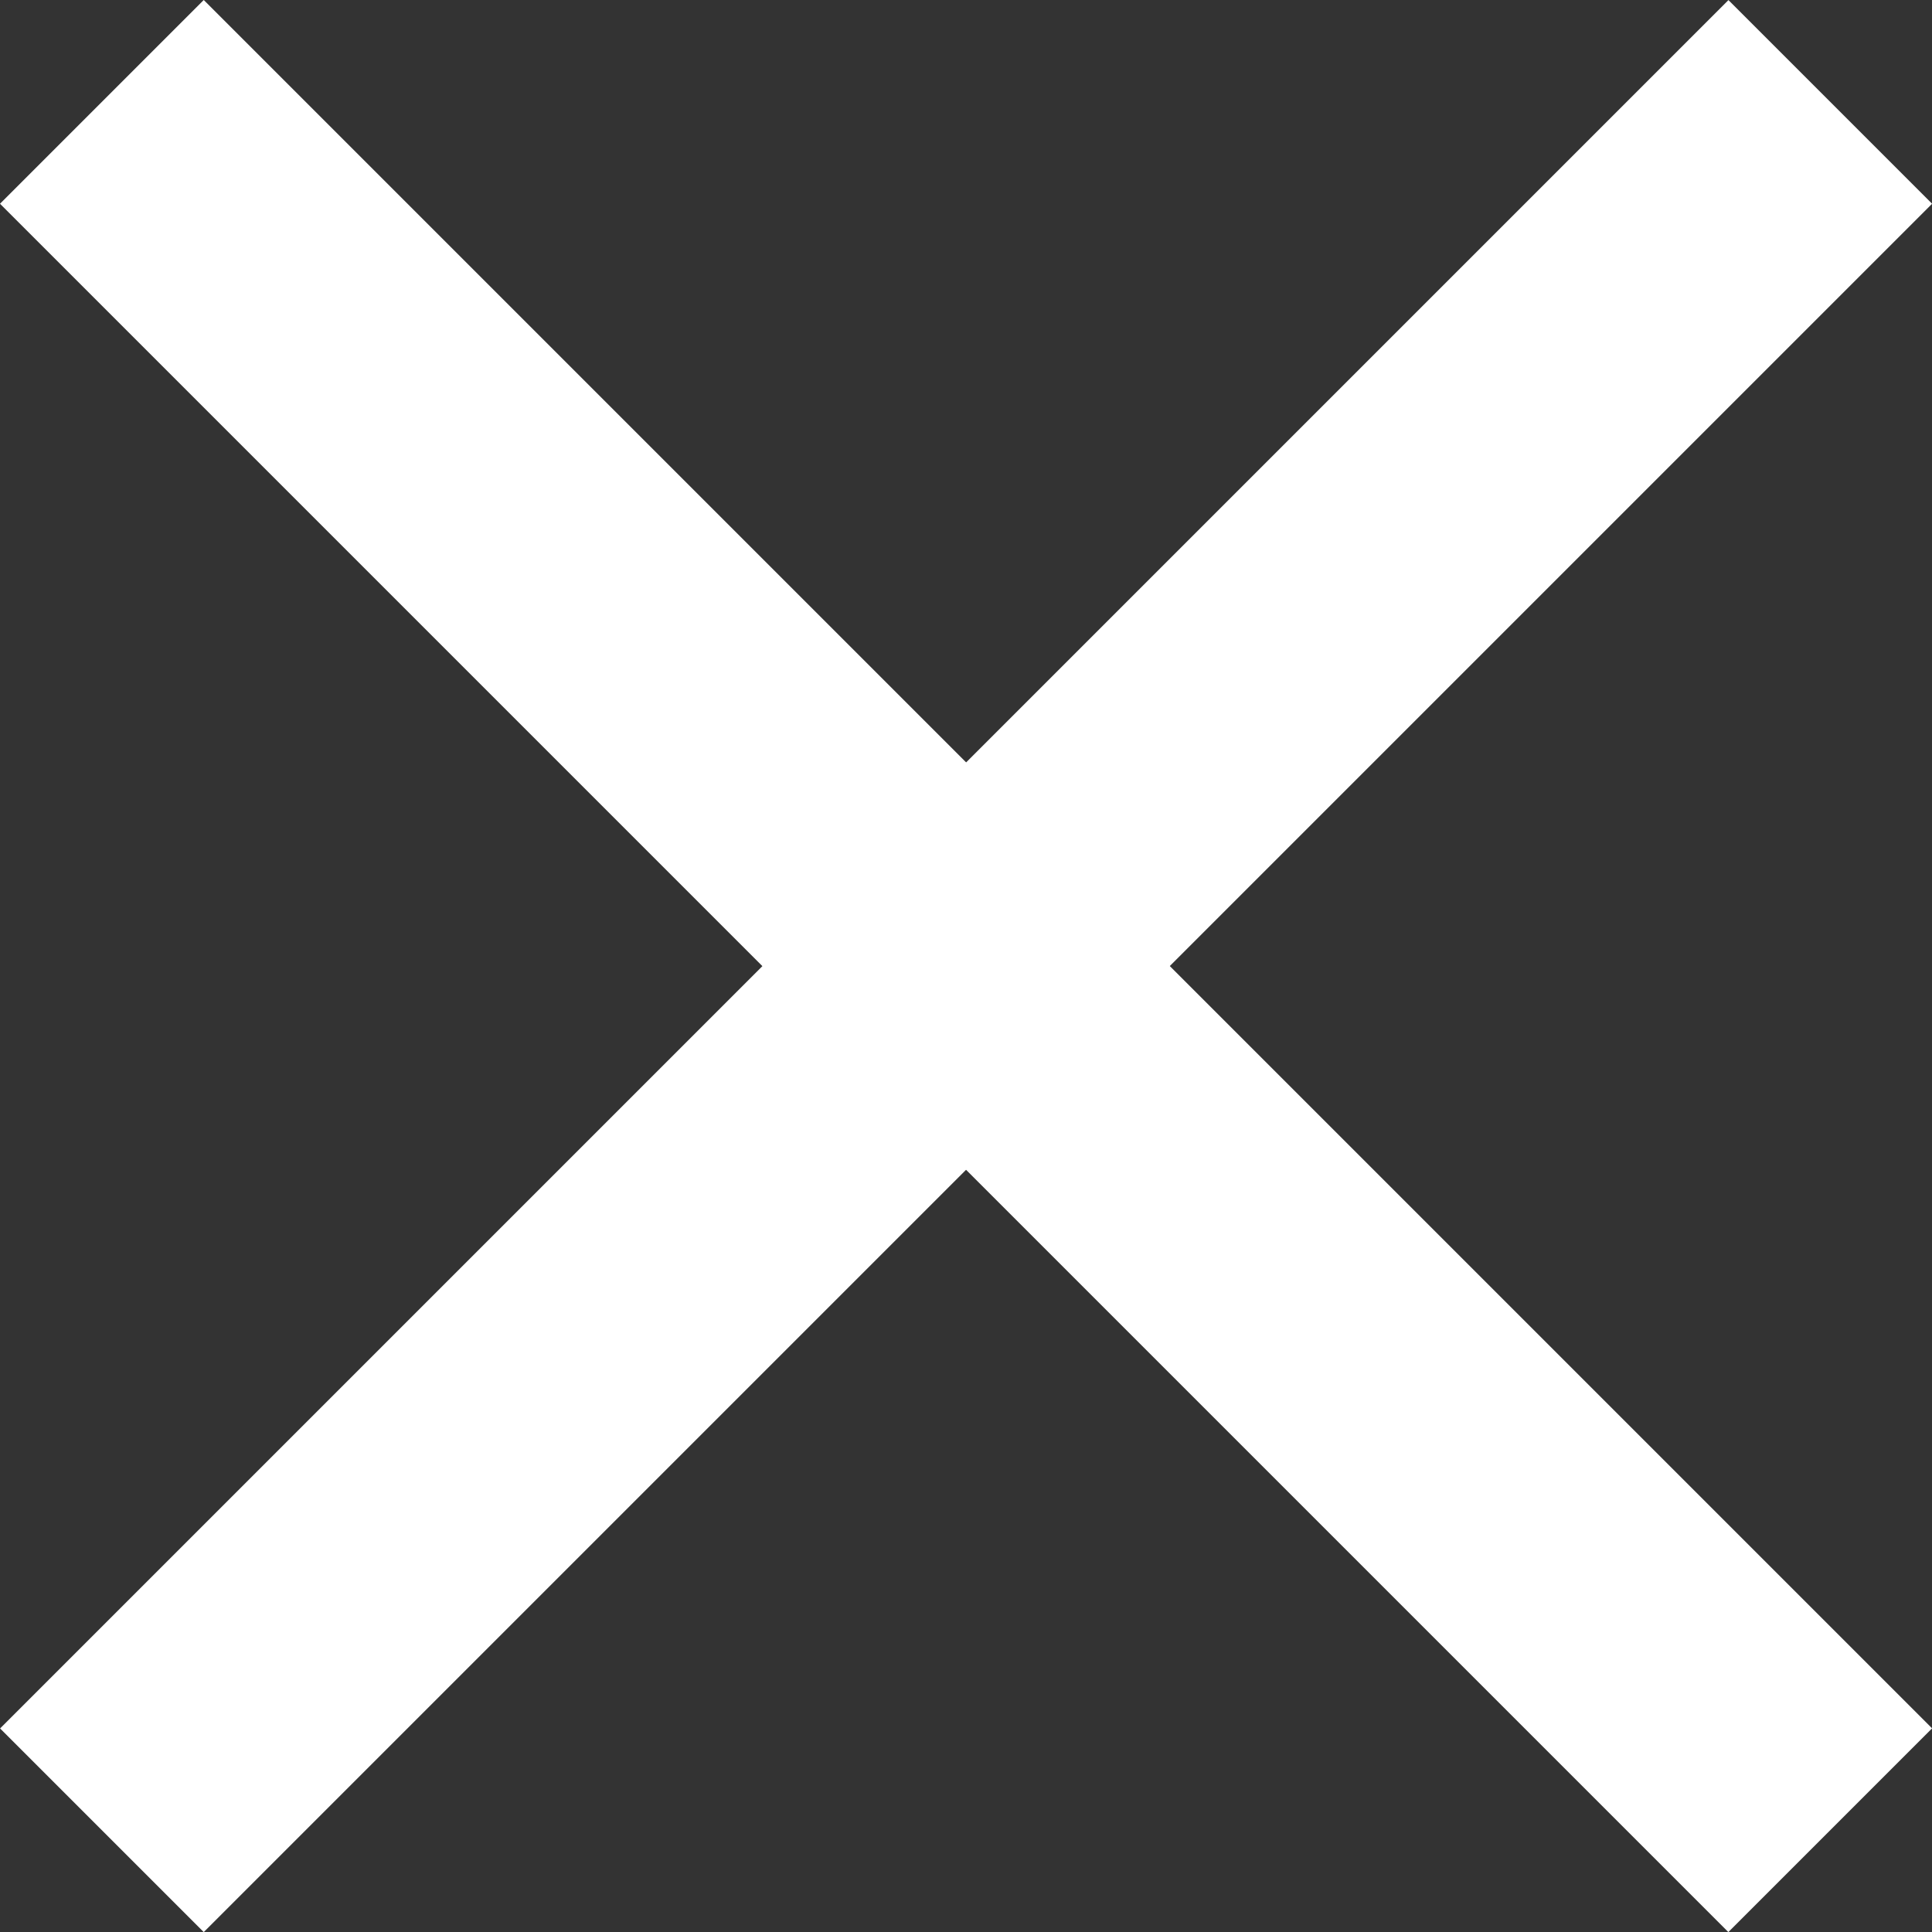
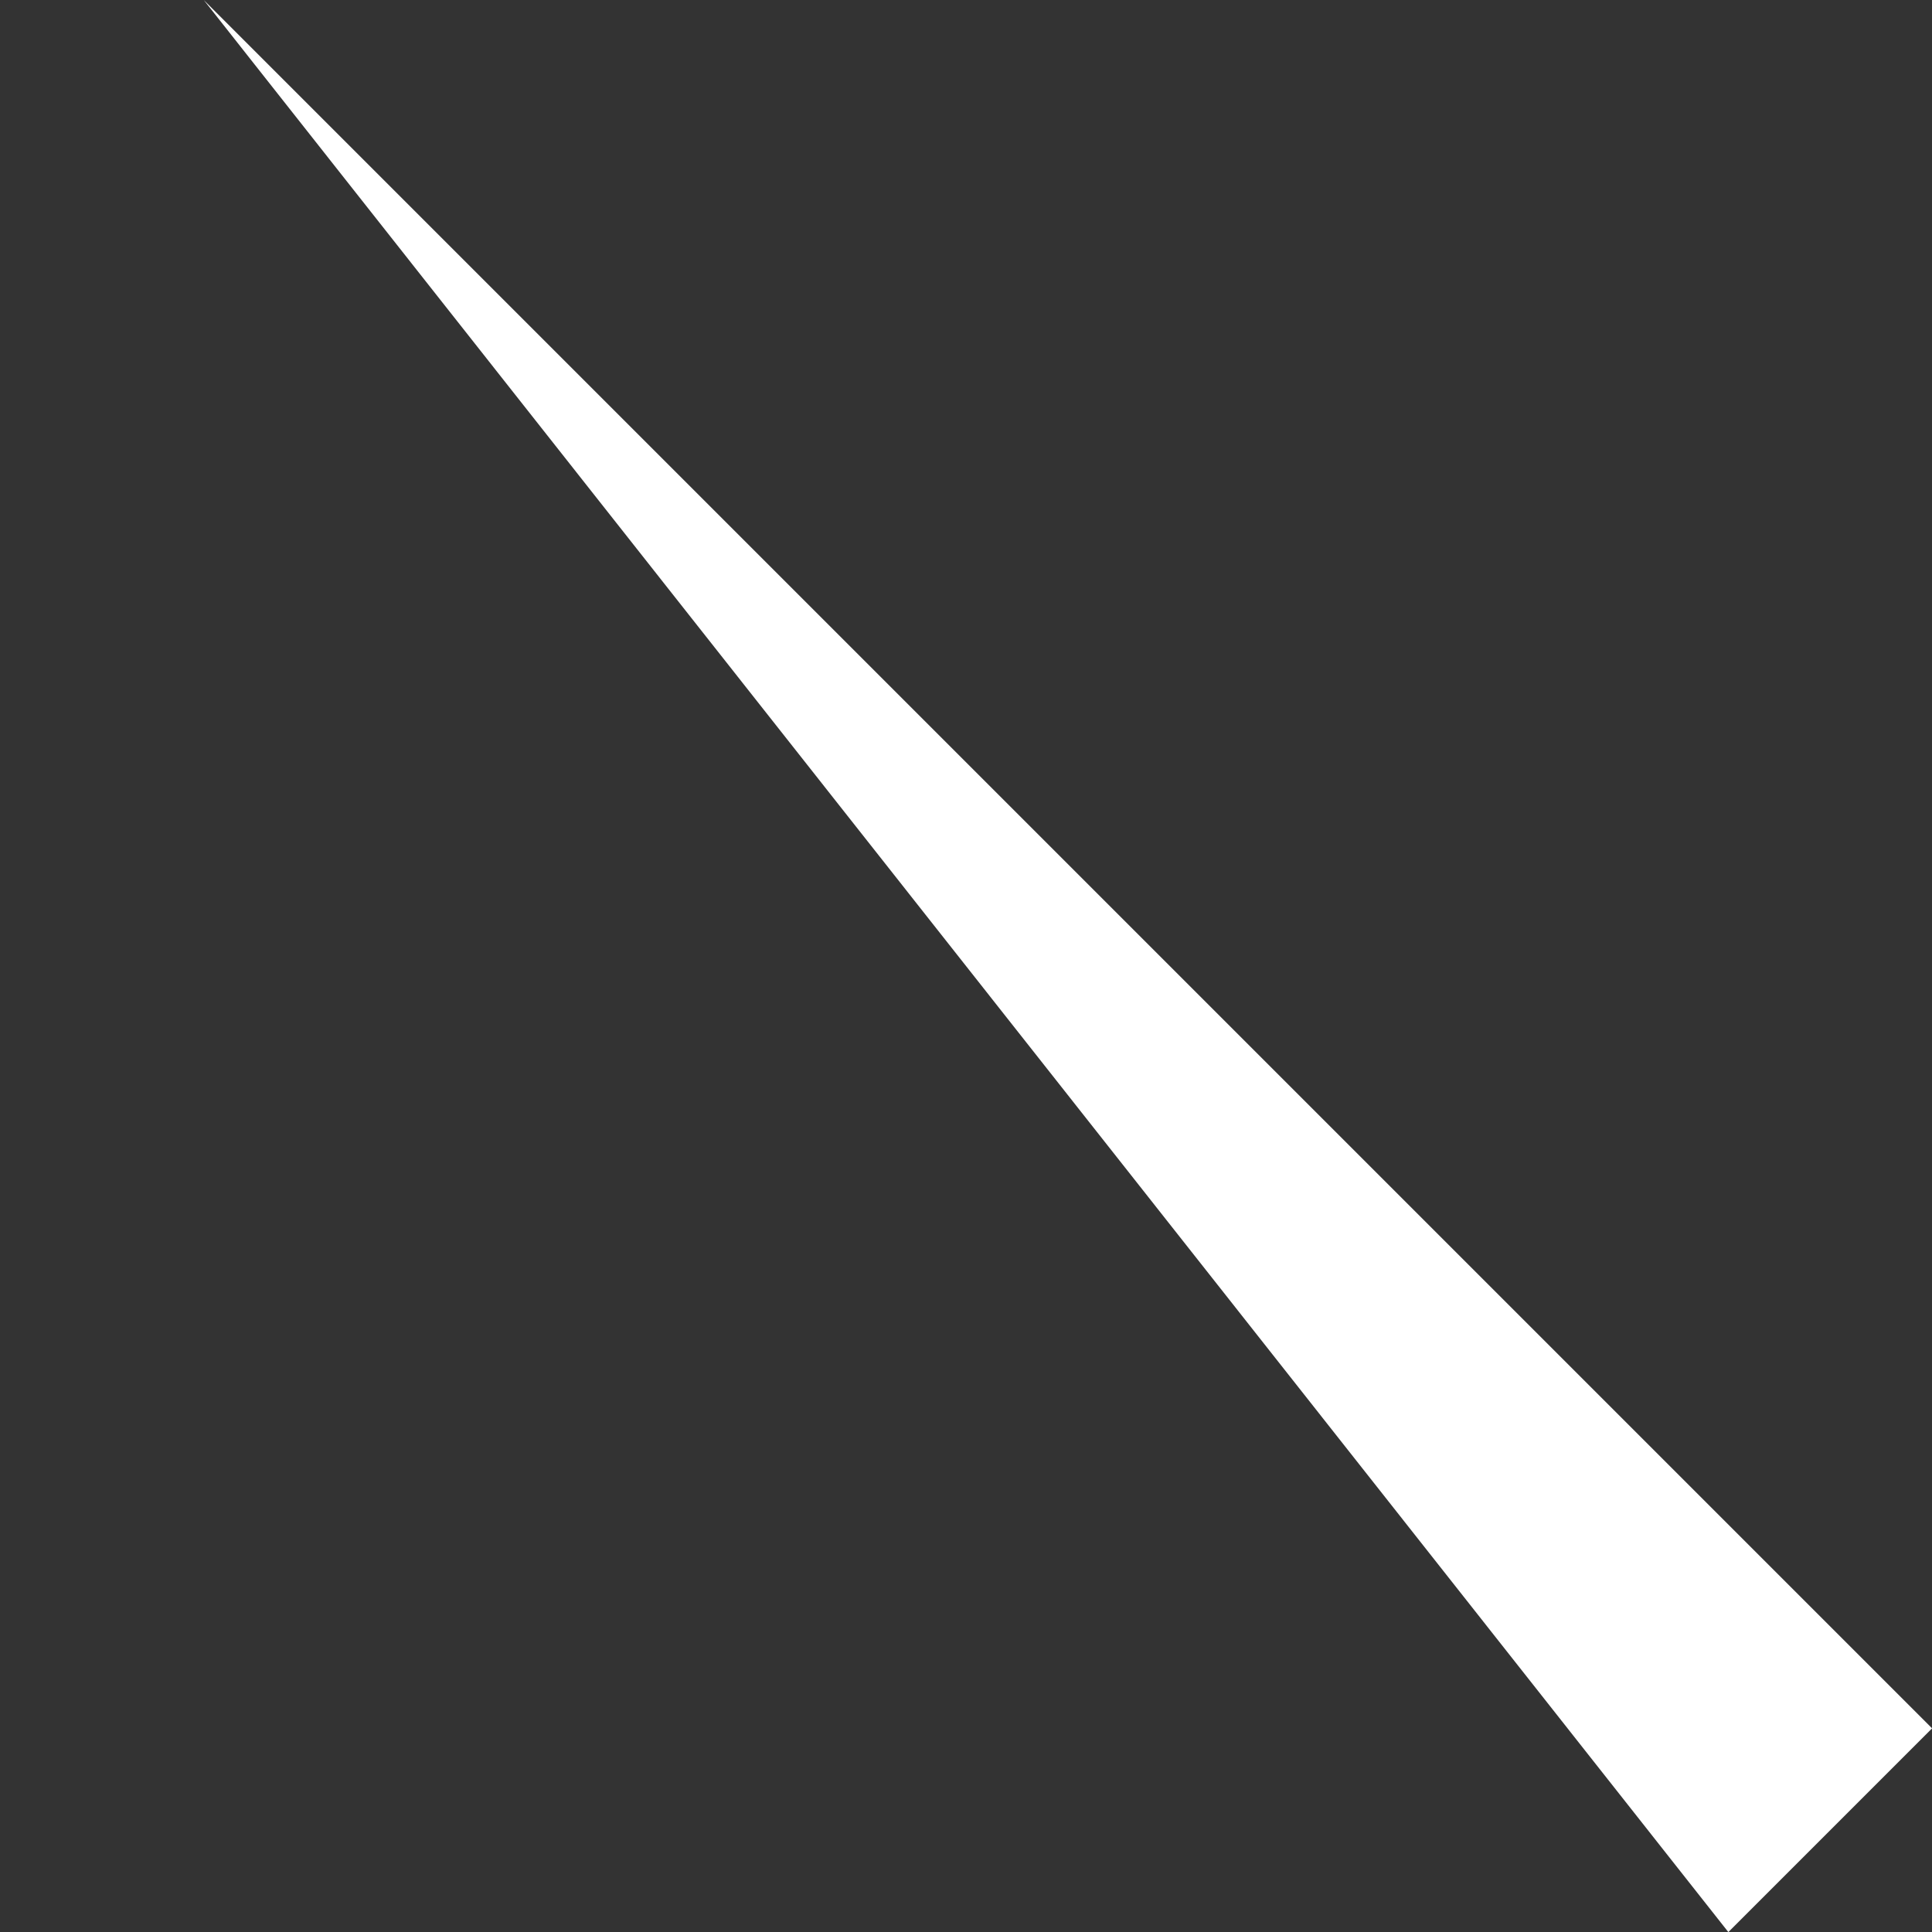
<svg xmlns="http://www.w3.org/2000/svg" width="20.121" height="20.121" viewBox="0 0 20.121 20.121">
  <rect x="0" y="0" width="20.121" height="20.121" fill="#333333" stroke="none" />
  <g id="그룹_21" data-name="그룹 21" transform="translate(-417.939 -43.439)">
-     <path id="선_1" data-name="선 1" d="M1.061,19.061l-2.121-2.121,18-18,2.121,2.121Z" transform="translate(419 44.5)" fill="#fff" />
-     <path id="선_2" data-name="선 2" d="M16.939,19.061l-18-18L1.061-1.061l18,18Z" transform="translate(419 44.5)" fill="#fff" />
+     <path id="선_2" data-name="선 2" d="M16.939,19.061L1.061-1.061l18,18Z" transform="translate(419 44.5)" fill="#fff" />
  </g>
</svg>